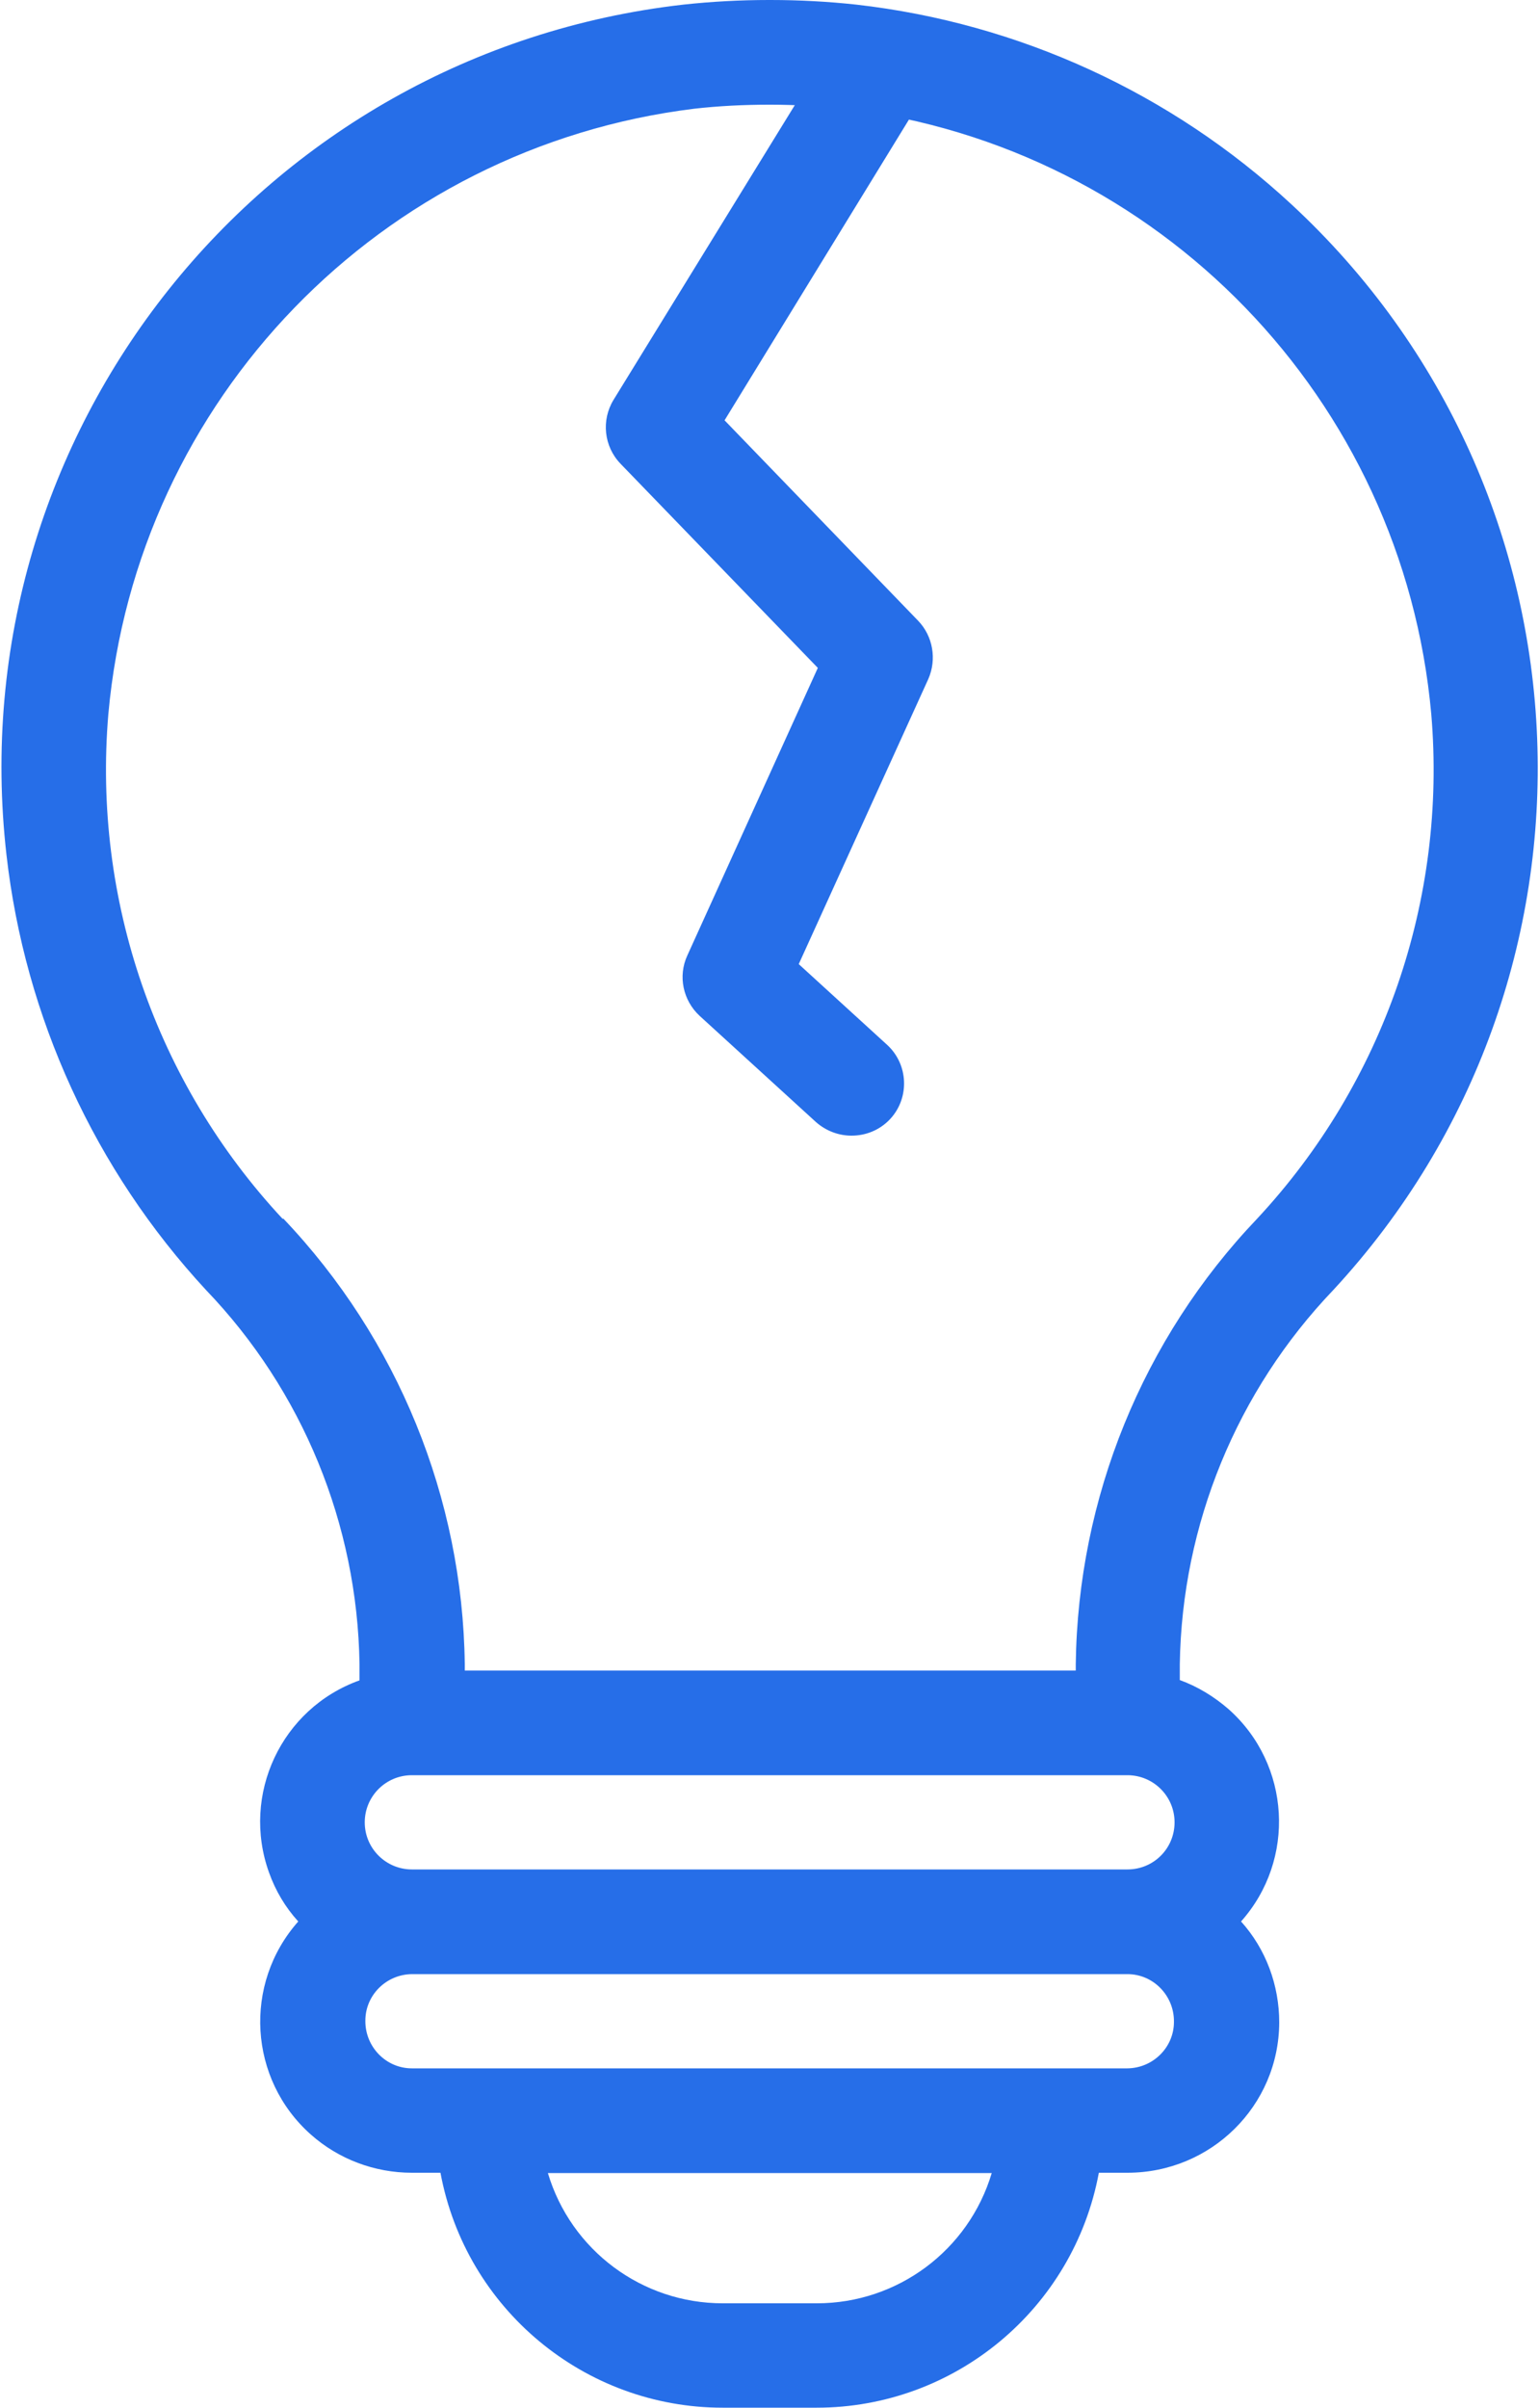
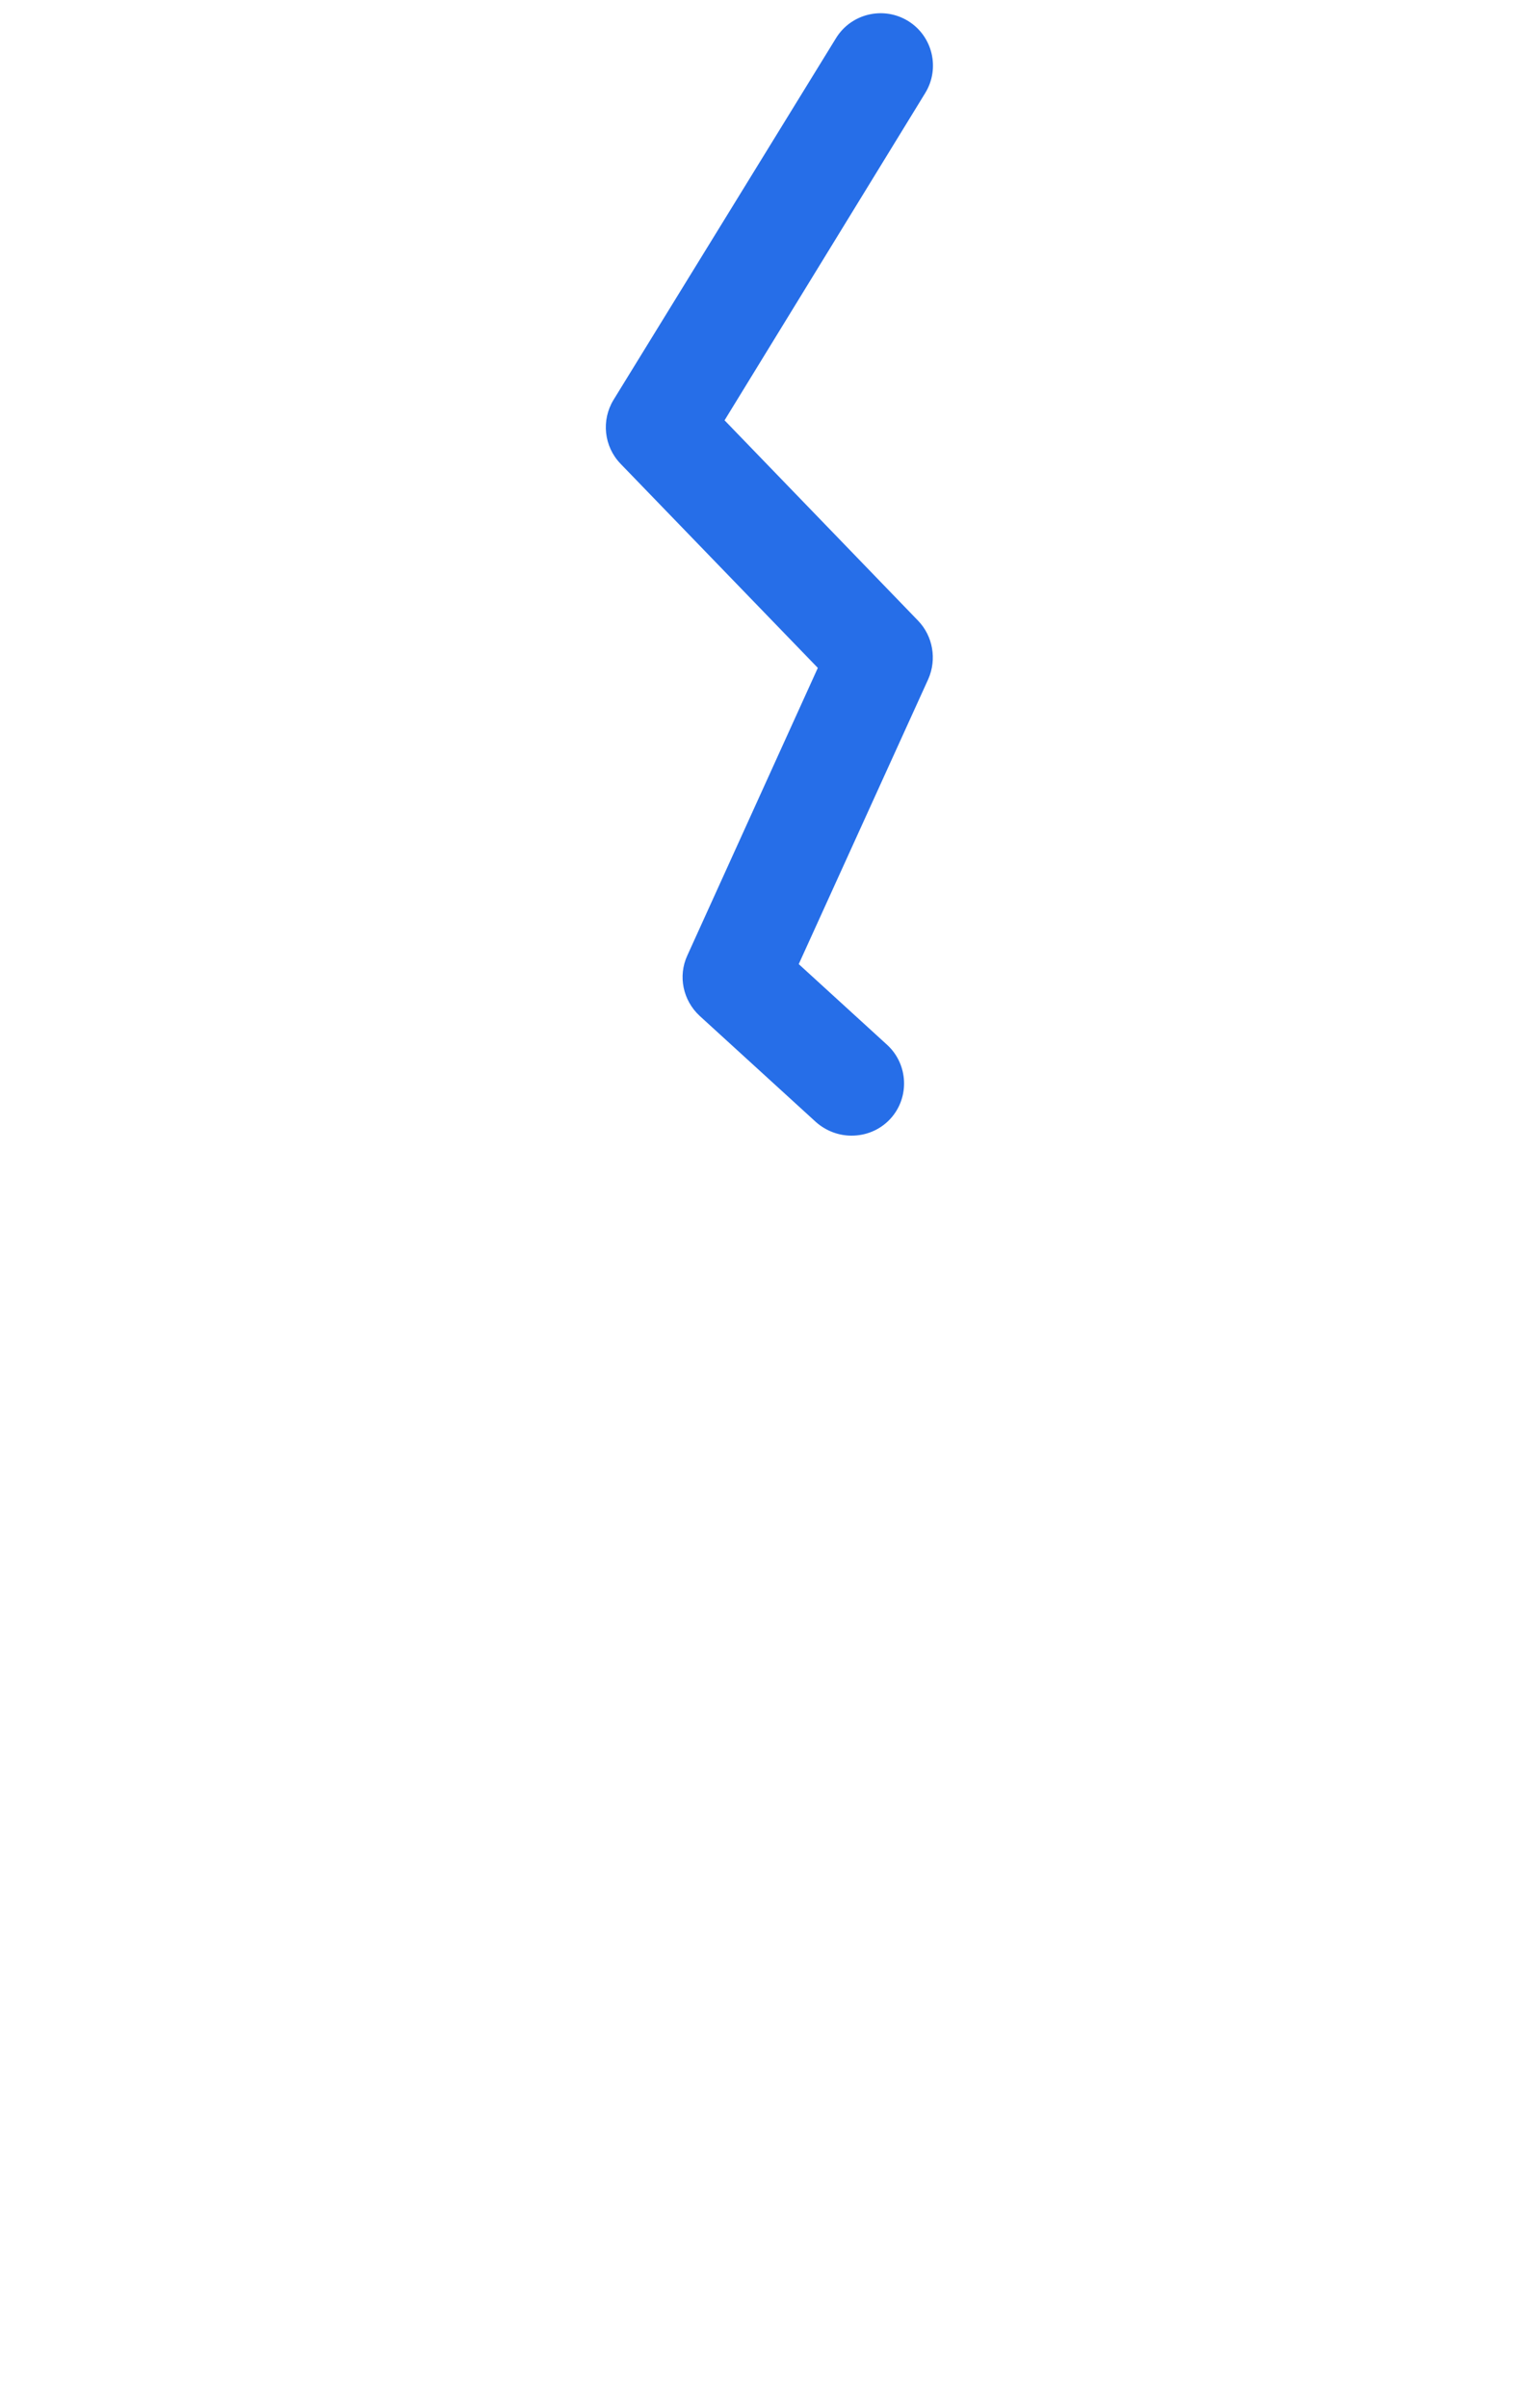
<svg xmlns="http://www.w3.org/2000/svg" version="1.1" viewBox="0 0 500 782">
  <defs>
    <style> .cls-1 { fill: #266ee8; } </style>
  </defs>
  <g>
    <g id="Layer_1">
      <g id="Layer_1-2" data-name="Layer_1">
        <g>
          <g id="Layer_11">
-             <path class="cls-1" d="M383.3,545.7v-5.3c.7-45.3,18.5-88.7,49.9-121.5,93.6-101.1,87.5-259-13.7-352.6C380.5,30.2,331,7.5,278.2,1.5c-9.2-1-18.5-1.5-27.8-1.5h-.6c-9.3,0-18.6.5-27.8,1.5C84.9,17.1-13.5,140.7,2.1,277.6c6,52.8,28.7,102.3,64.8,141.3,31.4,32.7,49.2,76.1,49.9,121.5v5.3c-25.4,9.1-38.5,37.1-29.4,62.4,2.1,5.9,5.3,11.3,9.5,15.9-18,20.3-16.1,51.3,4.1,69.2,9,8,20.7,12.4,32.8,12.4h9.3c8.2,44.2,46.8,76.3,91.7,76.3h30.5c44.9,0,83.5-32.1,91.7-76.3h9.3c27.1,0,49.2-21.7,49.3-48.8,0-12.1-4.3-23.8-12.4-32.8,17.9-20.1,16.1-51-4-68.9-4.7-4.1-10.1-7.4-15.9-9.5h0ZM118.5,591.8c0-8.4,6.8-15.3,15.3-15.3h232.5c8.4,0,15.3,6.8,15.3,15.3s-6.8,15.3-15.3,15.3h-232.5c-8.4,0-15.3-6.8-15.3-15.3h0ZM91.8,395.8c-41.2-44.2-61.7-103.7-56.6-163.9C44.4,129.7,123.7,47.8,225.6,35.3c8-.9,16.1-1.3,24.2-1.3h.6c8.1,0,16.2.5,24.2,1.3,101.9,12.4,181.2,94.3,190.4,196.6,5.1,60.2-15.4,119.7-56.6,163.9-37.2,39-58.2,90.7-58.9,144.6v2.1h-198.5v-2.1c-.7-53.9-21.8-105.6-58.9-144.6h-.3ZM265.3,748h-30.5c-26.2,0-49.3-17.2-56.8-42.3h144.2c-7.5,25.1-30.6,42.3-56.8,42.3h-.1ZM366.3,671.7h-232.5c-8.4,0-15.2-7-15.1-15.5,0-8.3,6.8-15,15.1-15.1h232.5c8.4,0,15.2,7,15.1,15.5,0,8.3-6.8,15-15.1,15.1Z" />
-           </g>
+             </g>
          <path class="cls-1" d="M276.6,368.8c-4.1,0-8.2-1.5-11.5-4.4l-37.8-34.5c-5.4-5-7.1-12.9-4-19.6l42.4-93.4-64.1-66.3c-5.4-5.6-6.3-14.1-2.3-20.7L271.6,12.4c4.9-8,15.4-10.5,23.4-5.6s10.5,15.4,5.6,23.4l-65.2,106.3,62.9,65.1c4.8,5,6.1,12.5,3.3,18.9l-42.1,92.6,28.7,26.2c6.9,6.3,7.4,17.1,1.1,24-3.4,3.7-8,5.5-12.6,5.5h-.1Z" />
        </g>
      </g>
    </g>
  </g>
</svg>